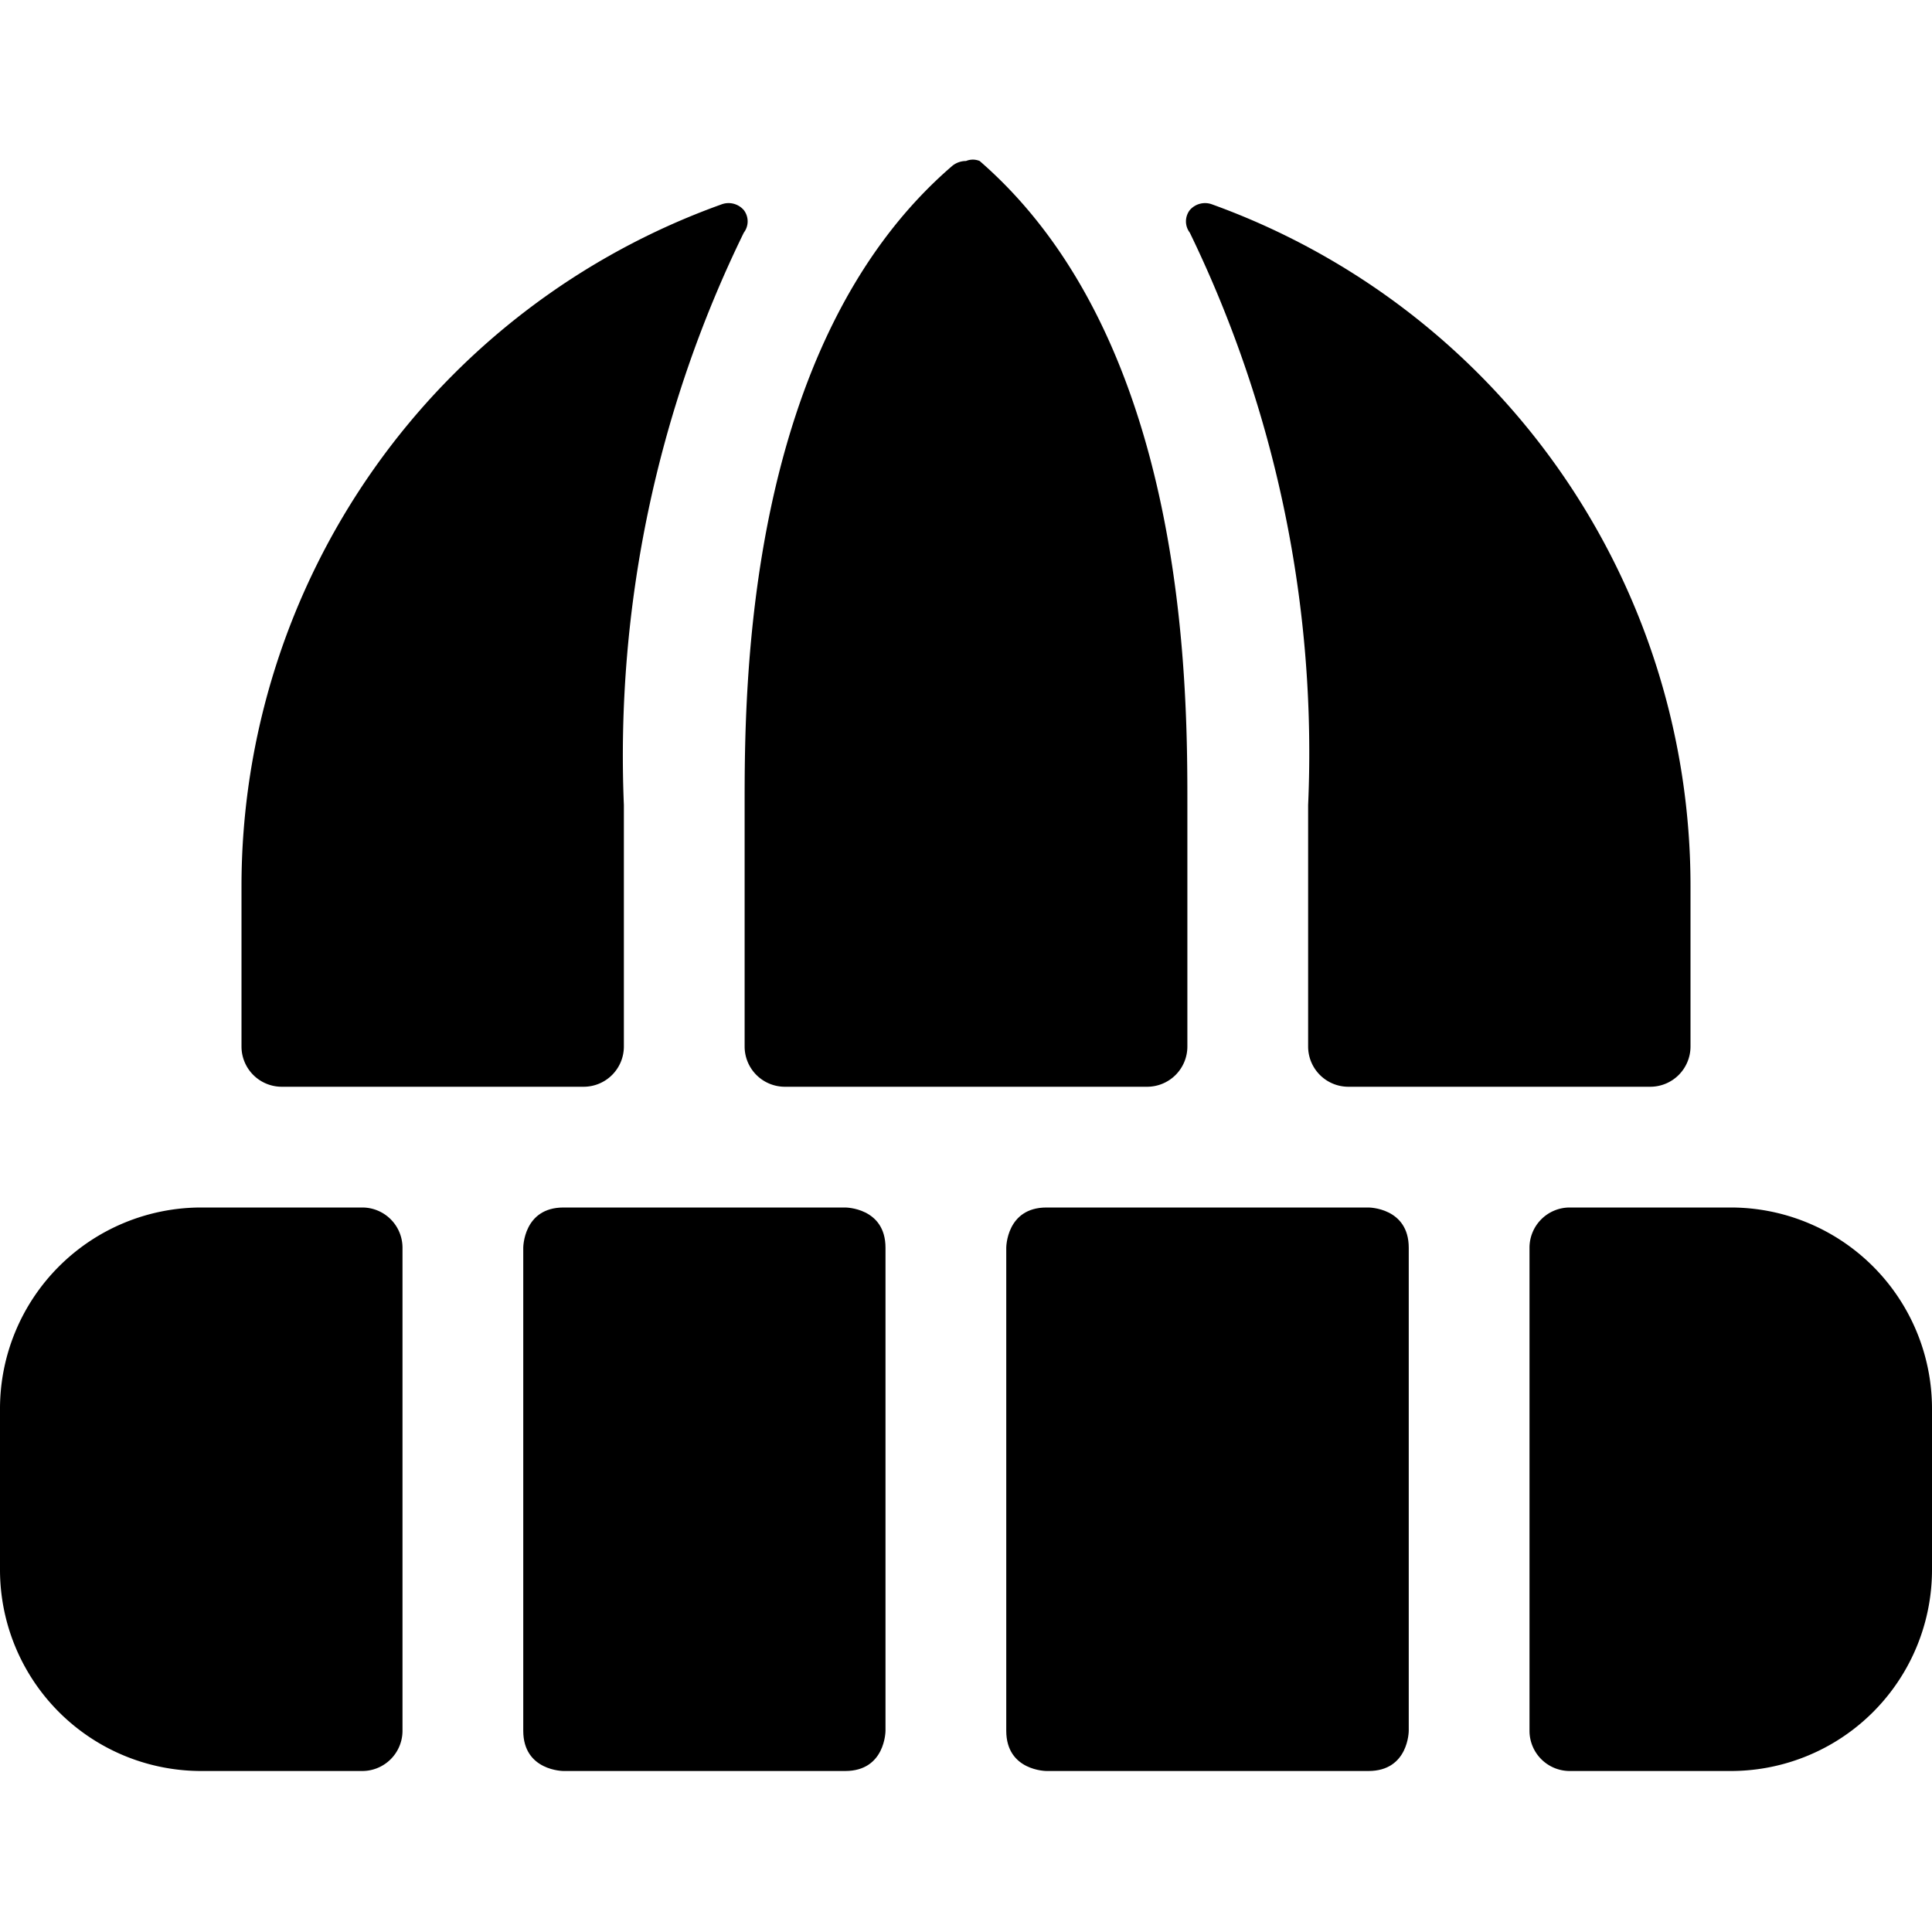
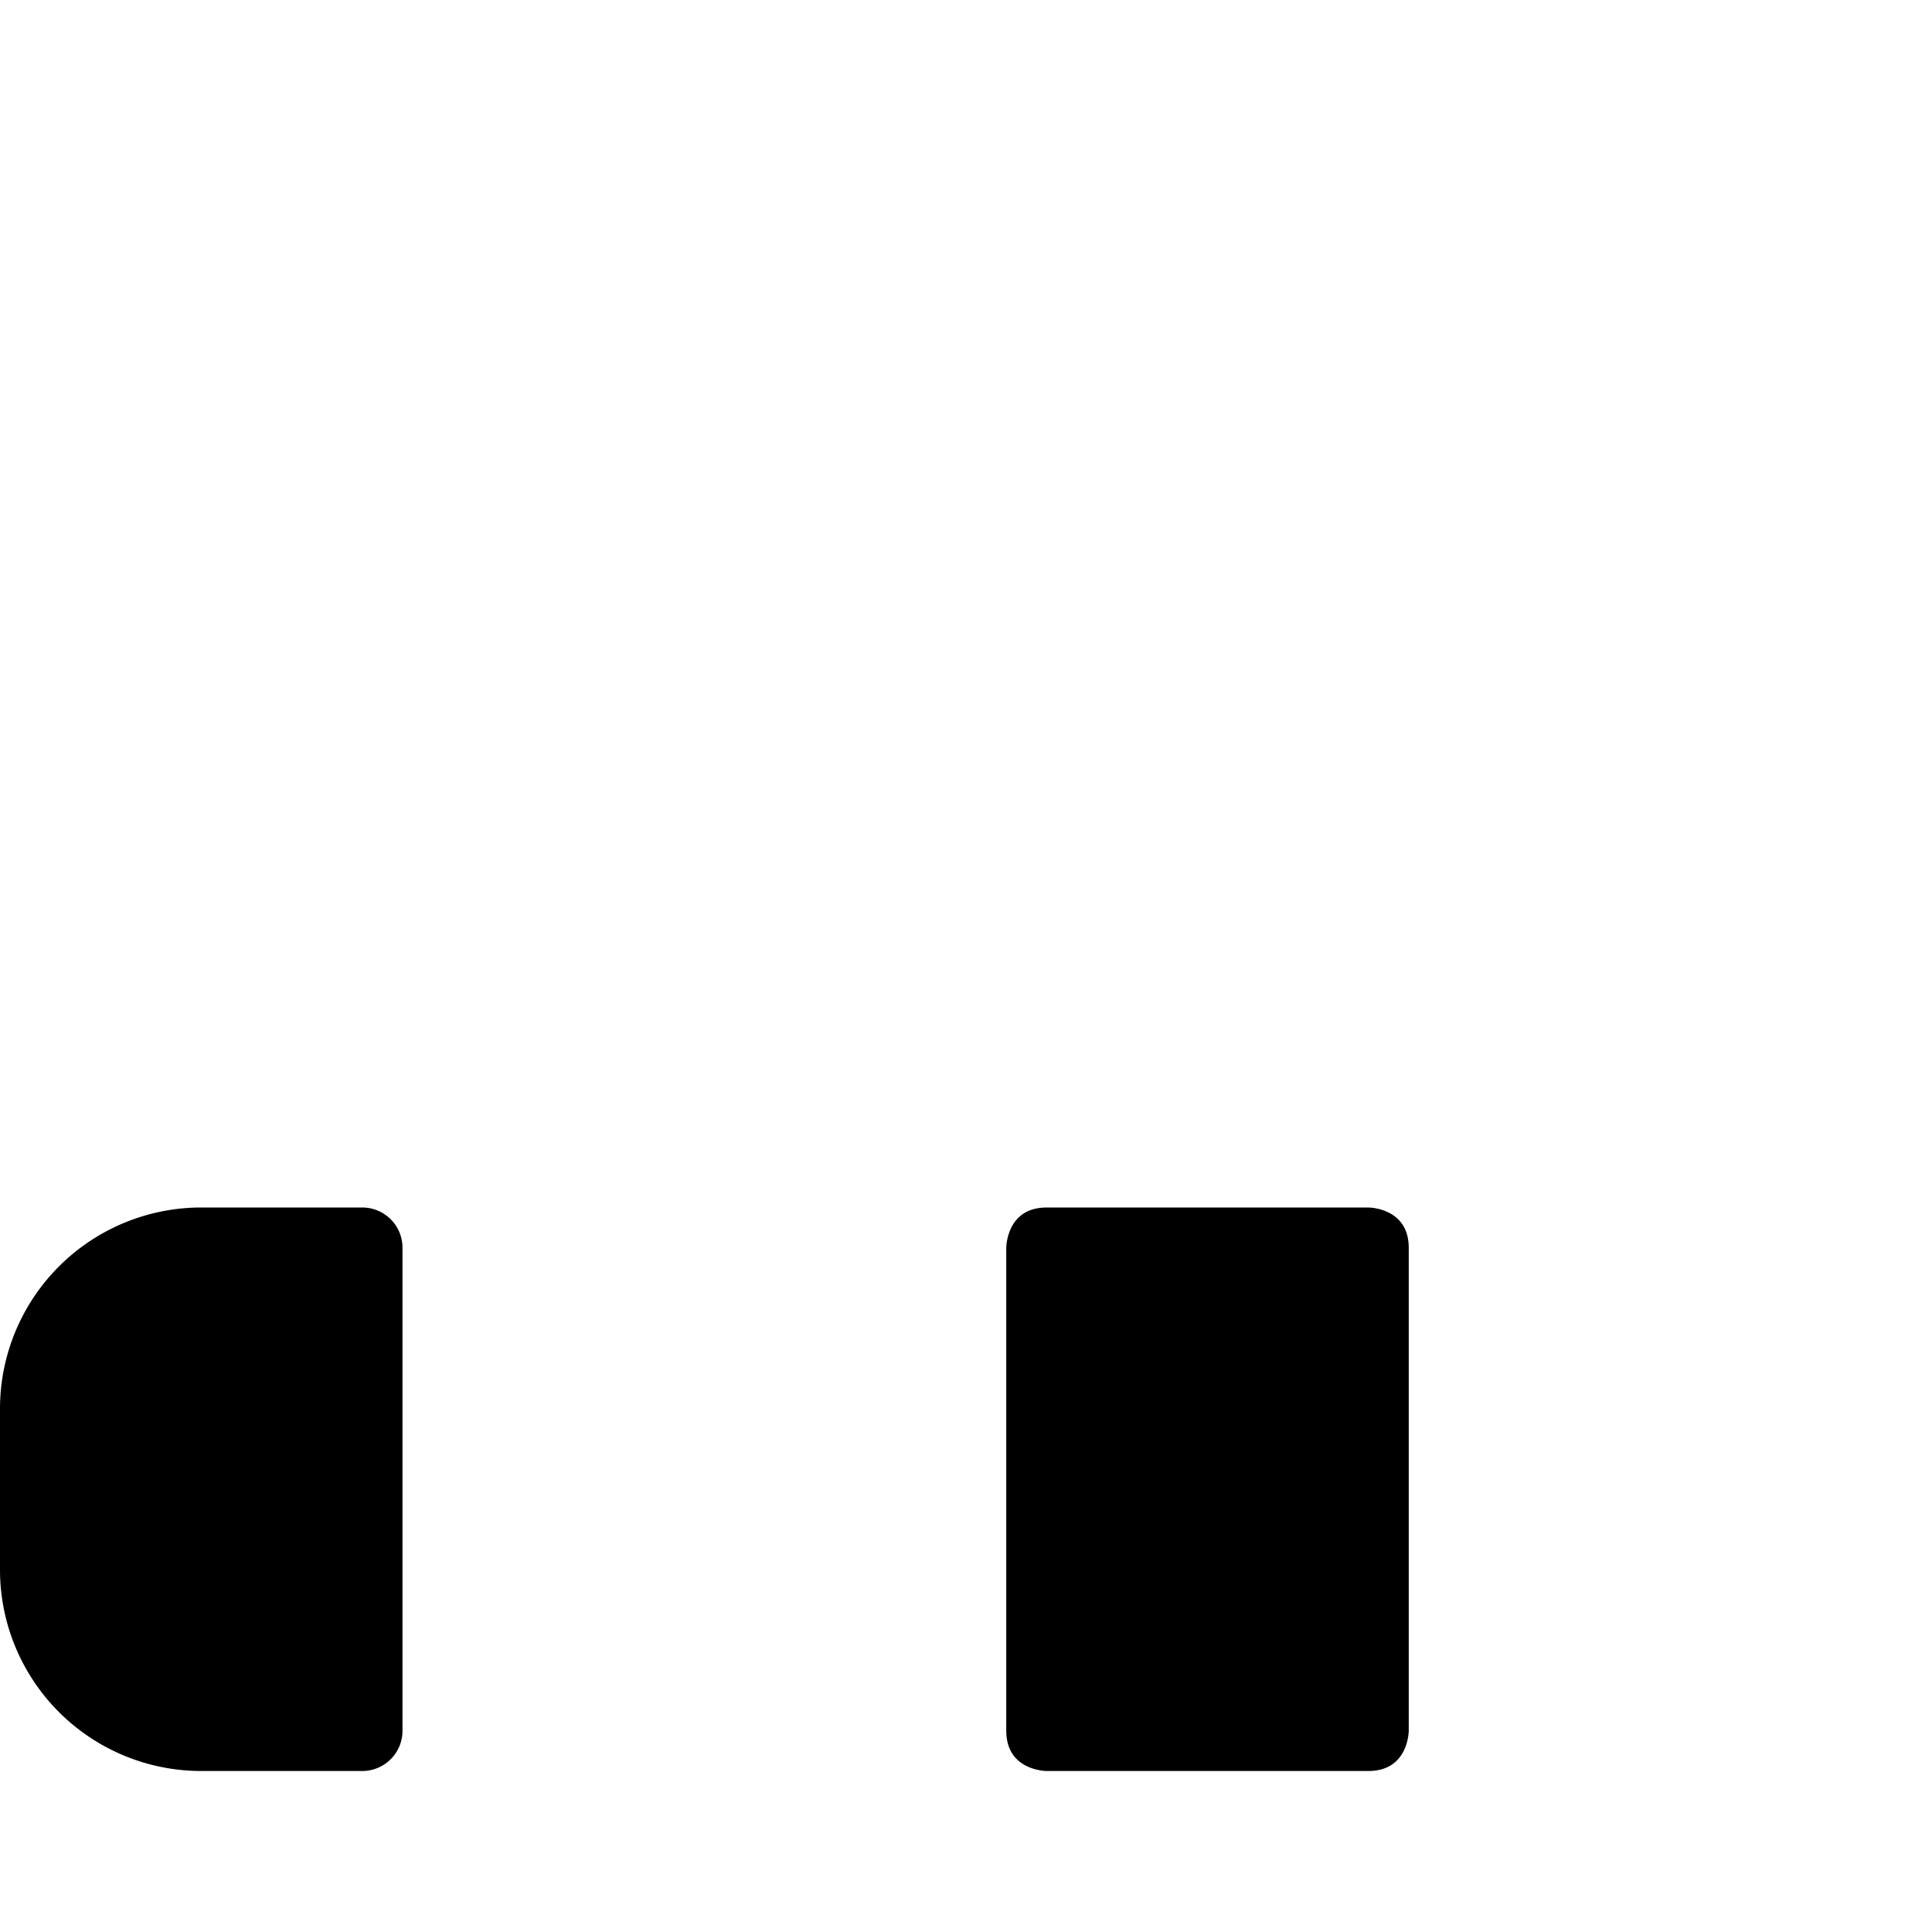
<svg xmlns="http://www.w3.org/2000/svg" viewBox="0 0 24 24">
  <g>
-     <path d="M7 15h3.5s0.5 0 0.5 0.5v6s0 0.5 -0.5 0.5H7s-0.5 0 -0.5 -0.5v-6s0 -0.5 0.5 -0.5" fill="#000000" stroke-width="1" />
    <path d="M13 15h4s0.5 0 0.5 0.5v6s0 0.5 -0.5 0.5h-4s-0.5 0 -0.5 -0.5v-6s0 -0.5 0.5 -0.5" fill="#000000" stroke-width="1" />
    <path d="M4.5 15h-2A2.5 2.5 0 0 0 0 17.5v2A2.5 2.5 0 0 0 2.5 22h2a0.5 0.5 0 0 0 0.5 -0.5v-6a0.5 0.5 0 0 0 -0.5 -0.5Z" fill="#000000" stroke-width="1" />
-     <path d="M21.5 15h-2a0.5 0.5 0 0 0 -0.5 0.5v6a0.5 0.5 0 0 0 0.5 0.5h2a2.5 2.5 0 0 0 2.5 -2.5v-2a2.5 2.5 0 0 0 -2.5 -2.5Z" fill="#000000" stroke-width="1" />
-     <path d="M9.25 13a0.5 0.5 0 0 0 0.5 0.5h4.5a0.5 0.5 0 0 0 0.5 -0.5v-3c0 -1.47 0 -5.76 -2.58 -8A0.22 0.22 0 0 0 12 2a0.27 0.27 0 0 0 -0.17 0.06C9.25 4.28 9.25 8.57 9.25 10Z" fill="#000000" stroke-width="1" />
-     <path d="M3.5 13.5h3.75a0.5 0.5 0 0 0 0.5 -0.5v-3a14.8 14.8 0 0 1 1.49 -7.11 0.23 0.23 0 0 0 0 -0.28 0.25 0.25 0 0 0 -0.28 -0.07A9 9 0 0 0 3 11v2a0.5 0.5 0 0 0 0.5 0.5Z" fill="#000000" stroke-width="1" />
-     <path d="M16.25 10v3a0.5 0.5 0 0 0 0.5 0.5h3.75a0.5 0.5 0 0 0 0.5 -0.5v-2a9 9 0 0 0 -5.94 -8.46 0.25 0.25 0 0 0 -0.28 0.07 0.23 0.23 0 0 0 0 0.28A14.8 14.8 0 0 1 16.25 10Z" fill="#000000" stroke-width="1" />
  </g>
</svg>